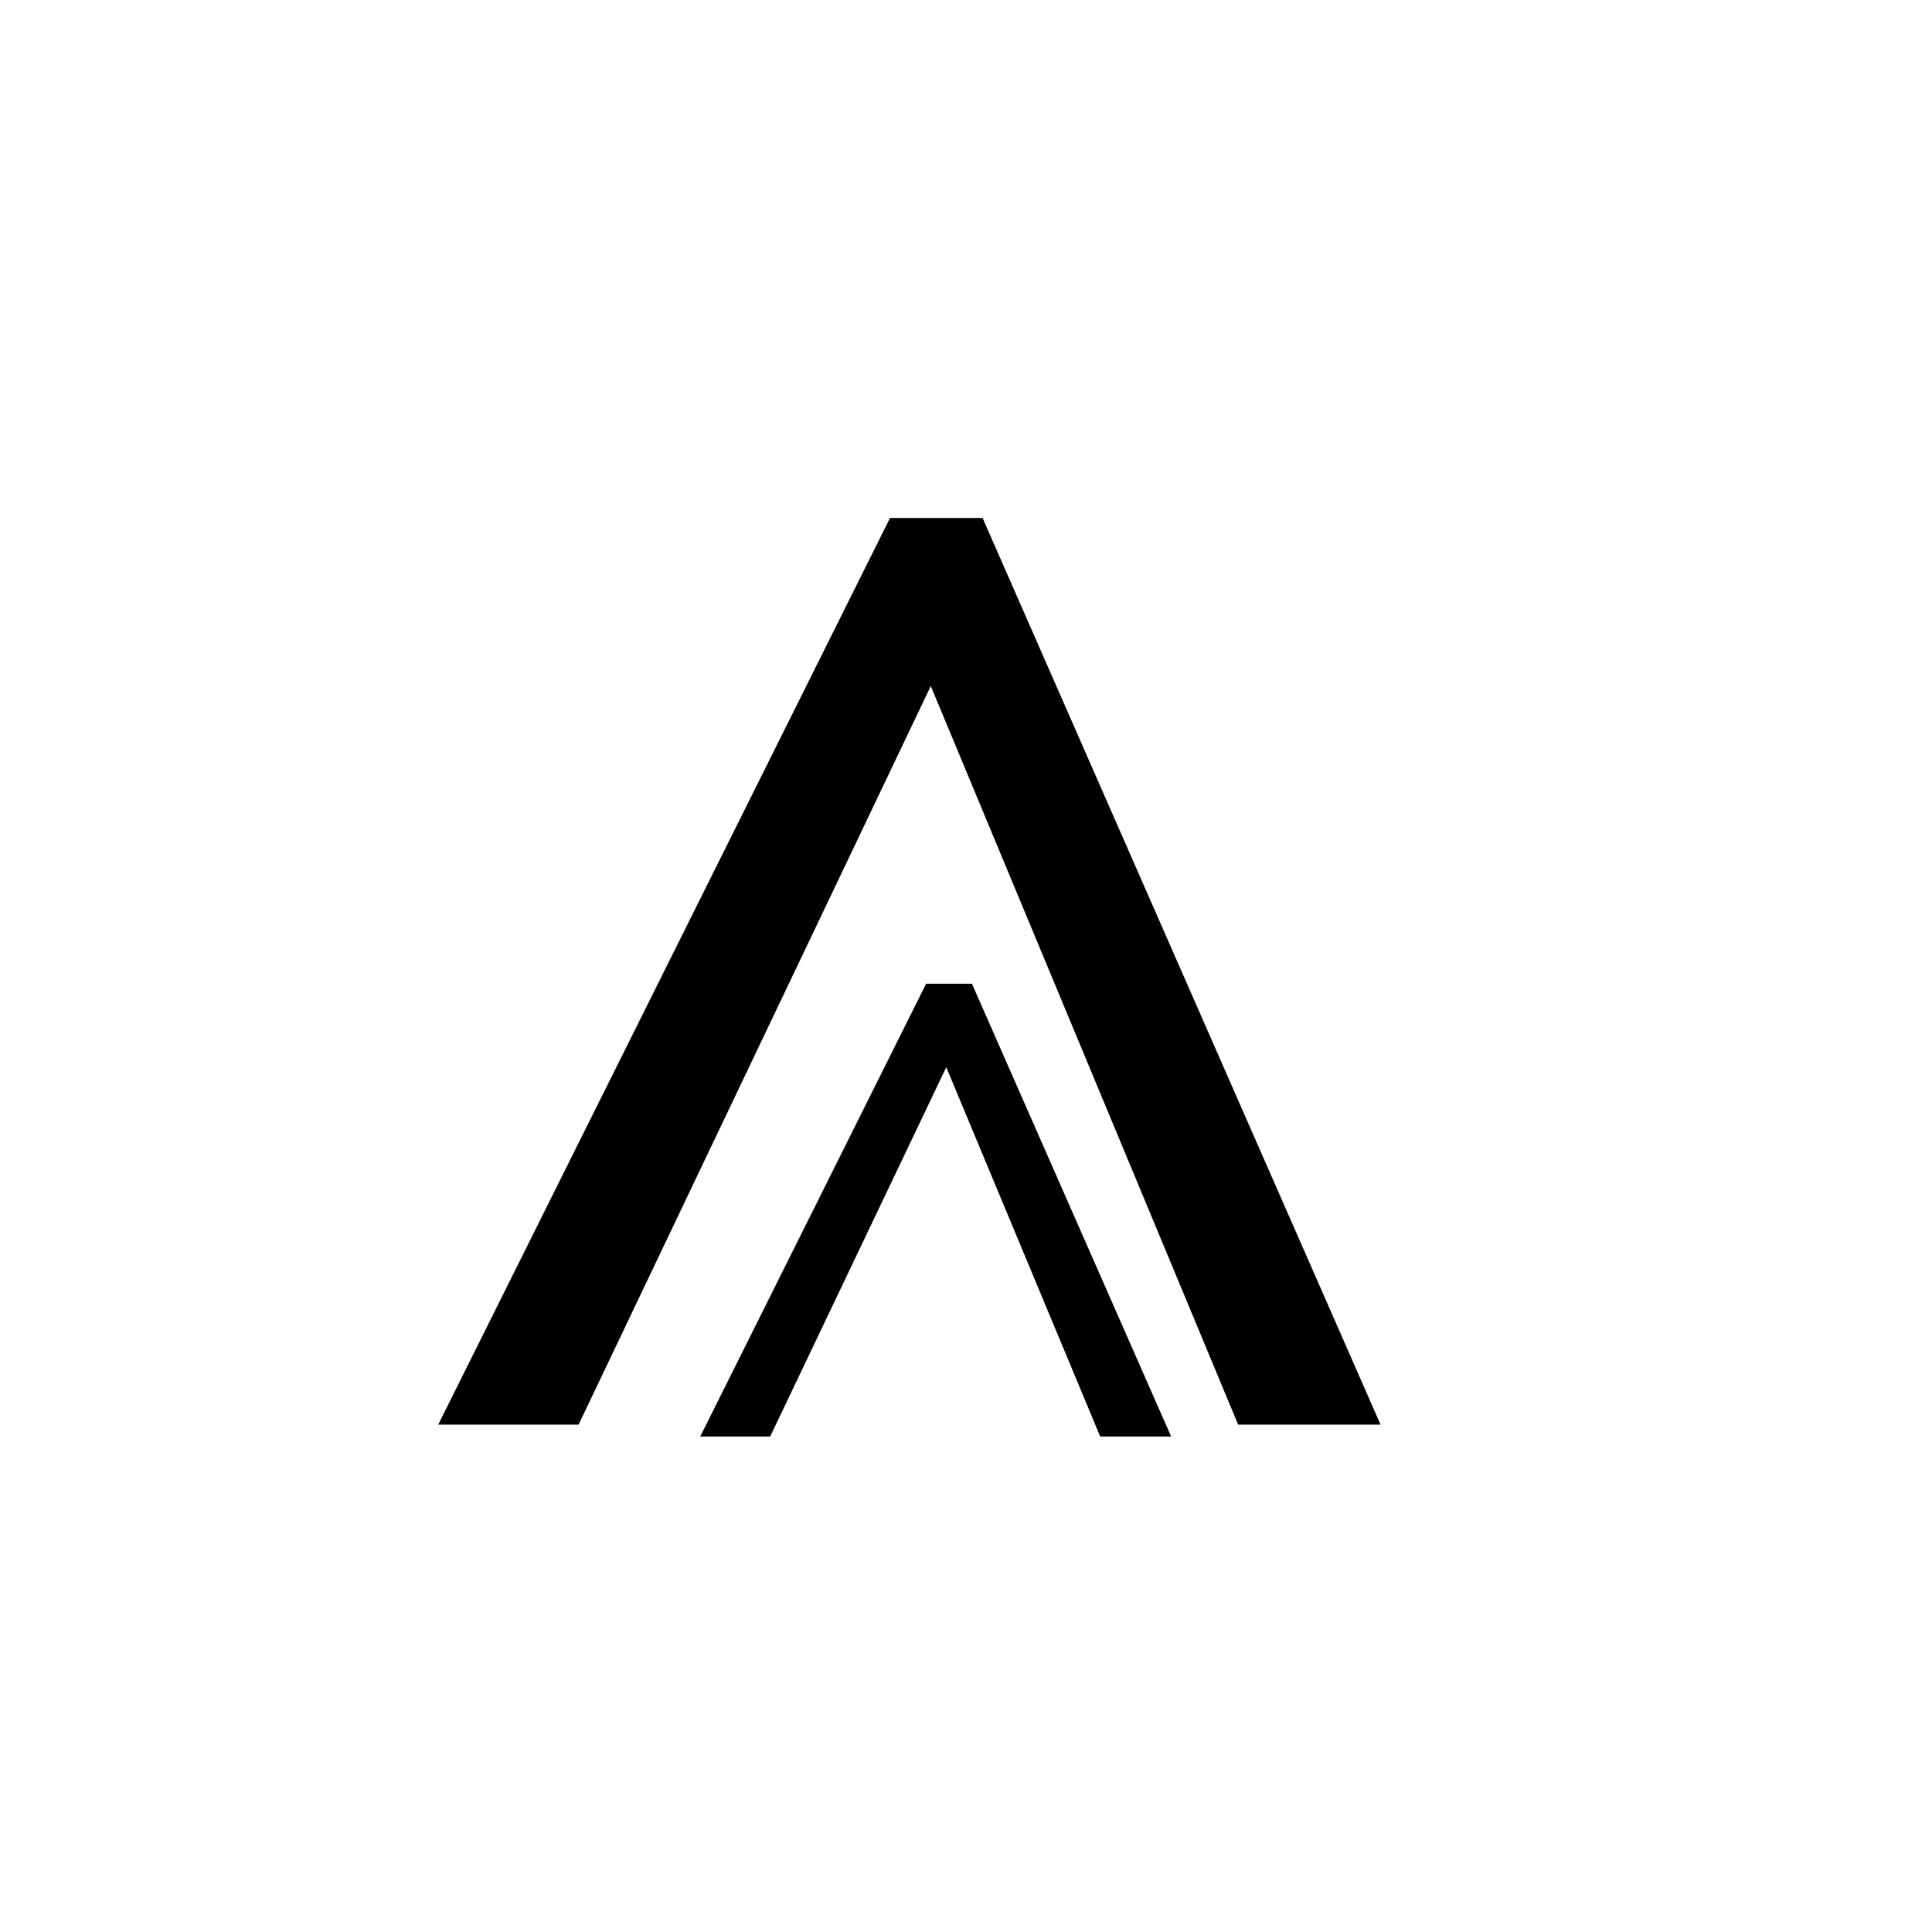
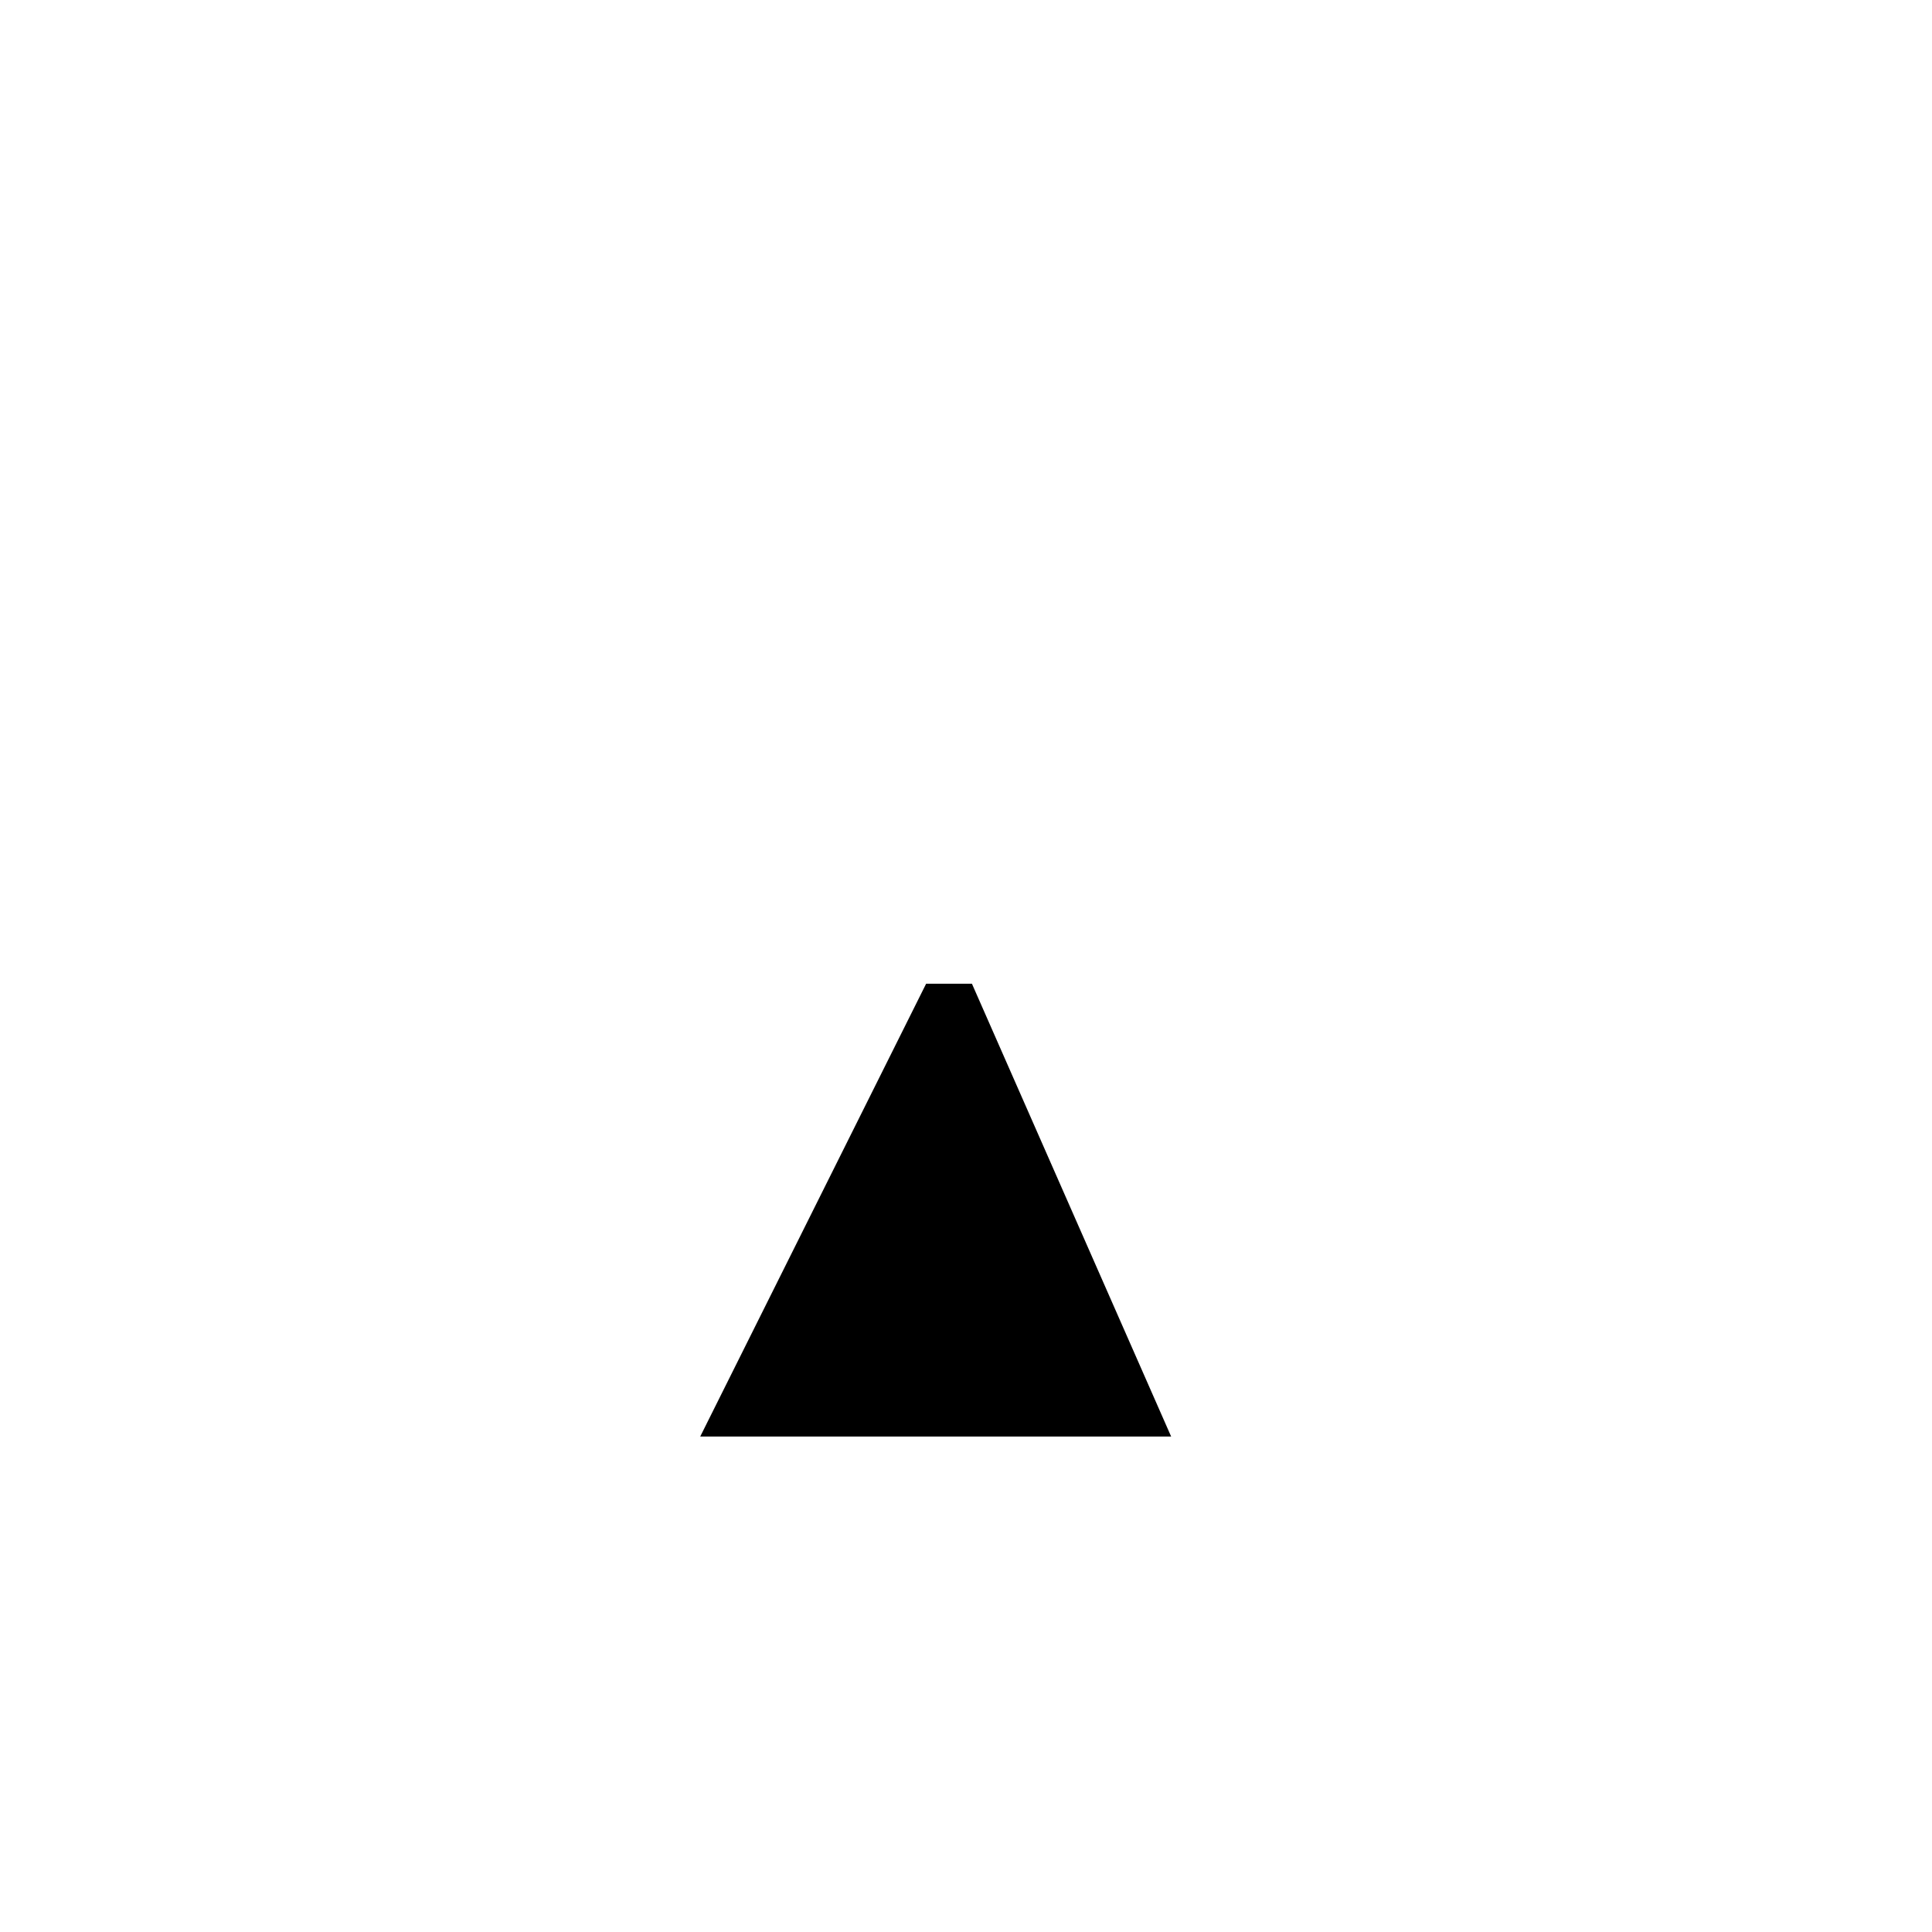
<svg xmlns="http://www.w3.org/2000/svg" version="1.0" preserveAspectRatio="xMidYMid meet" height="80" viewBox="0 0 60 60" zoomAndPan="magnify" width="80">
  <defs>
    <g />
  </defs>
  <g fill-opacity="1" fill="#000000">
    <g transform="translate(49.968, 47.29)">
      <g>
-         <path d="M -11.516 -3.047 L -21.062 -25.984 L -32 -3.047 L -36.359 -3.047 L -22.328 -31.203 L -19.453 -31.203 L -7.094 -3.047 Z M -11.516 -3.047" />
-       </g>
+         </g>
    </g>
  </g>
  <g fill-opacity="1" fill="#000000">
    <g transform="translate(39.918, 46.144)">
      <g>
-         <path d="M -5.75 -1.531 L -10.531 -13 L -16 -1.531 L -18.172 -1.531 L -11.156 -15.594 L -9.734 -15.594 L -3.547 -1.531 Z M -5.75 -1.531" />
+         <path d="M -5.75 -1.531 L -16 -1.531 L -18.172 -1.531 L -11.156 -15.594 L -9.734 -15.594 L -3.547 -1.531 Z M -5.75 -1.531" />
      </g>
    </g>
  </g>
</svg>